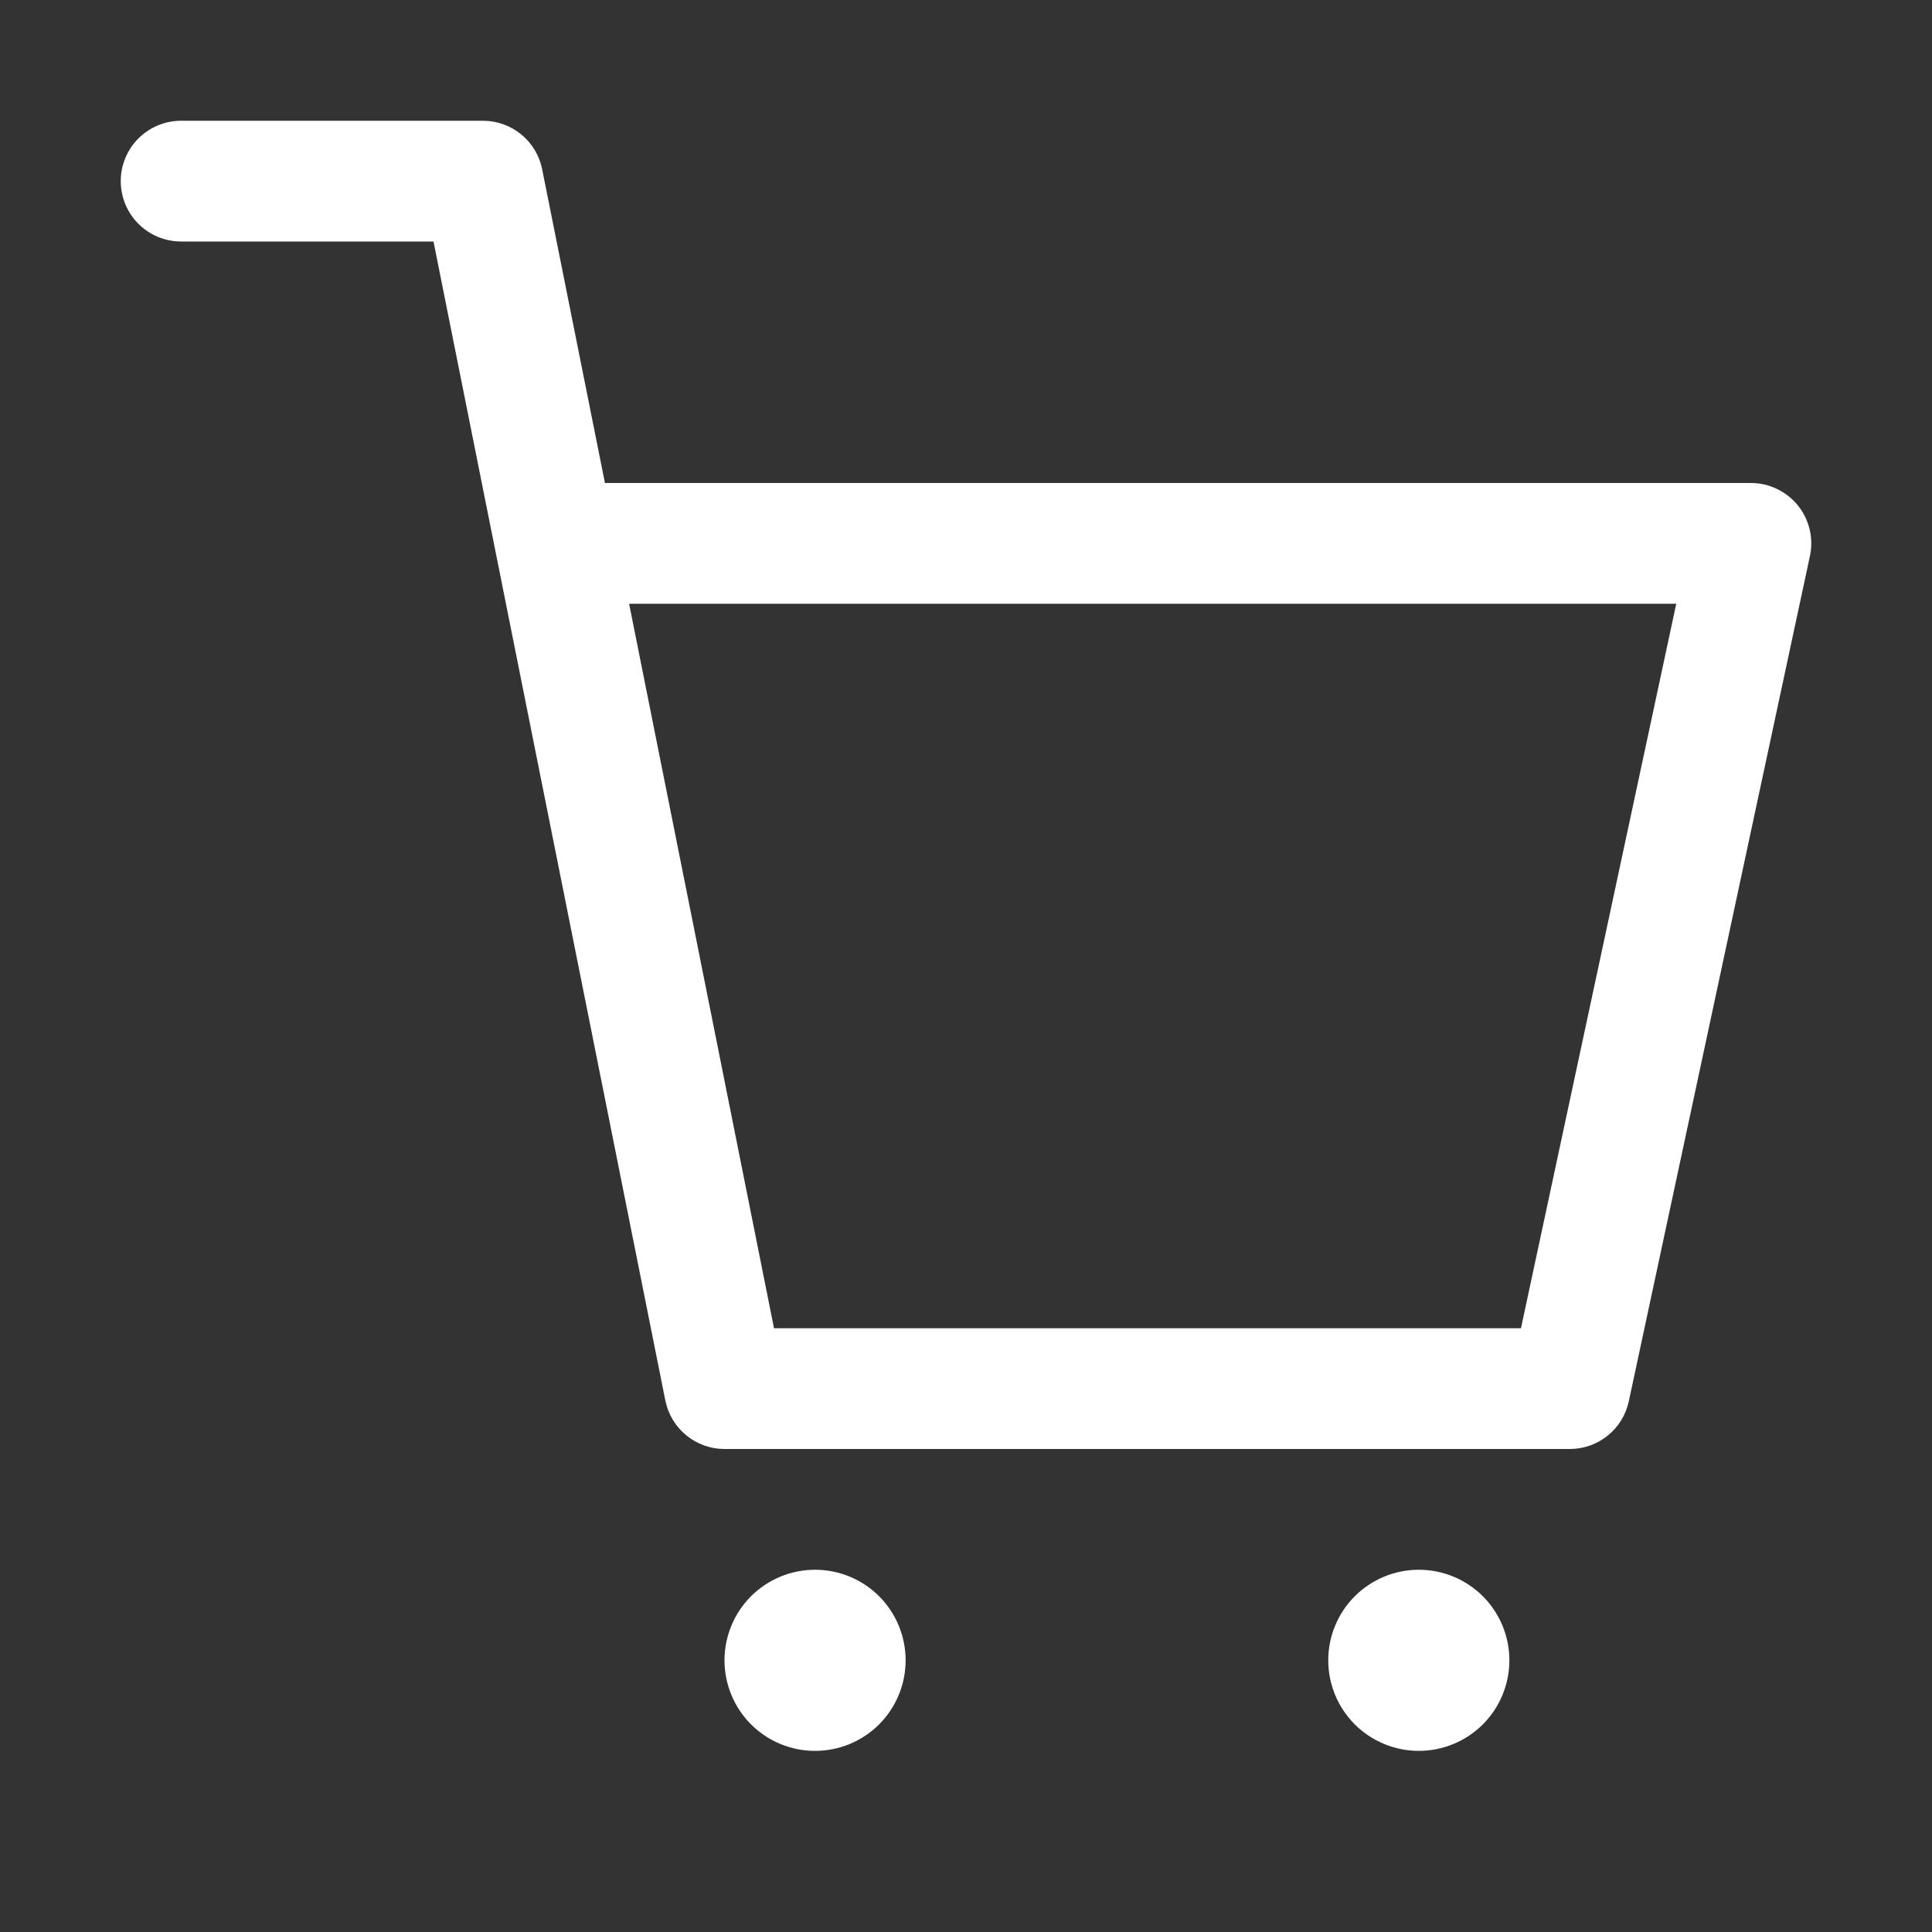
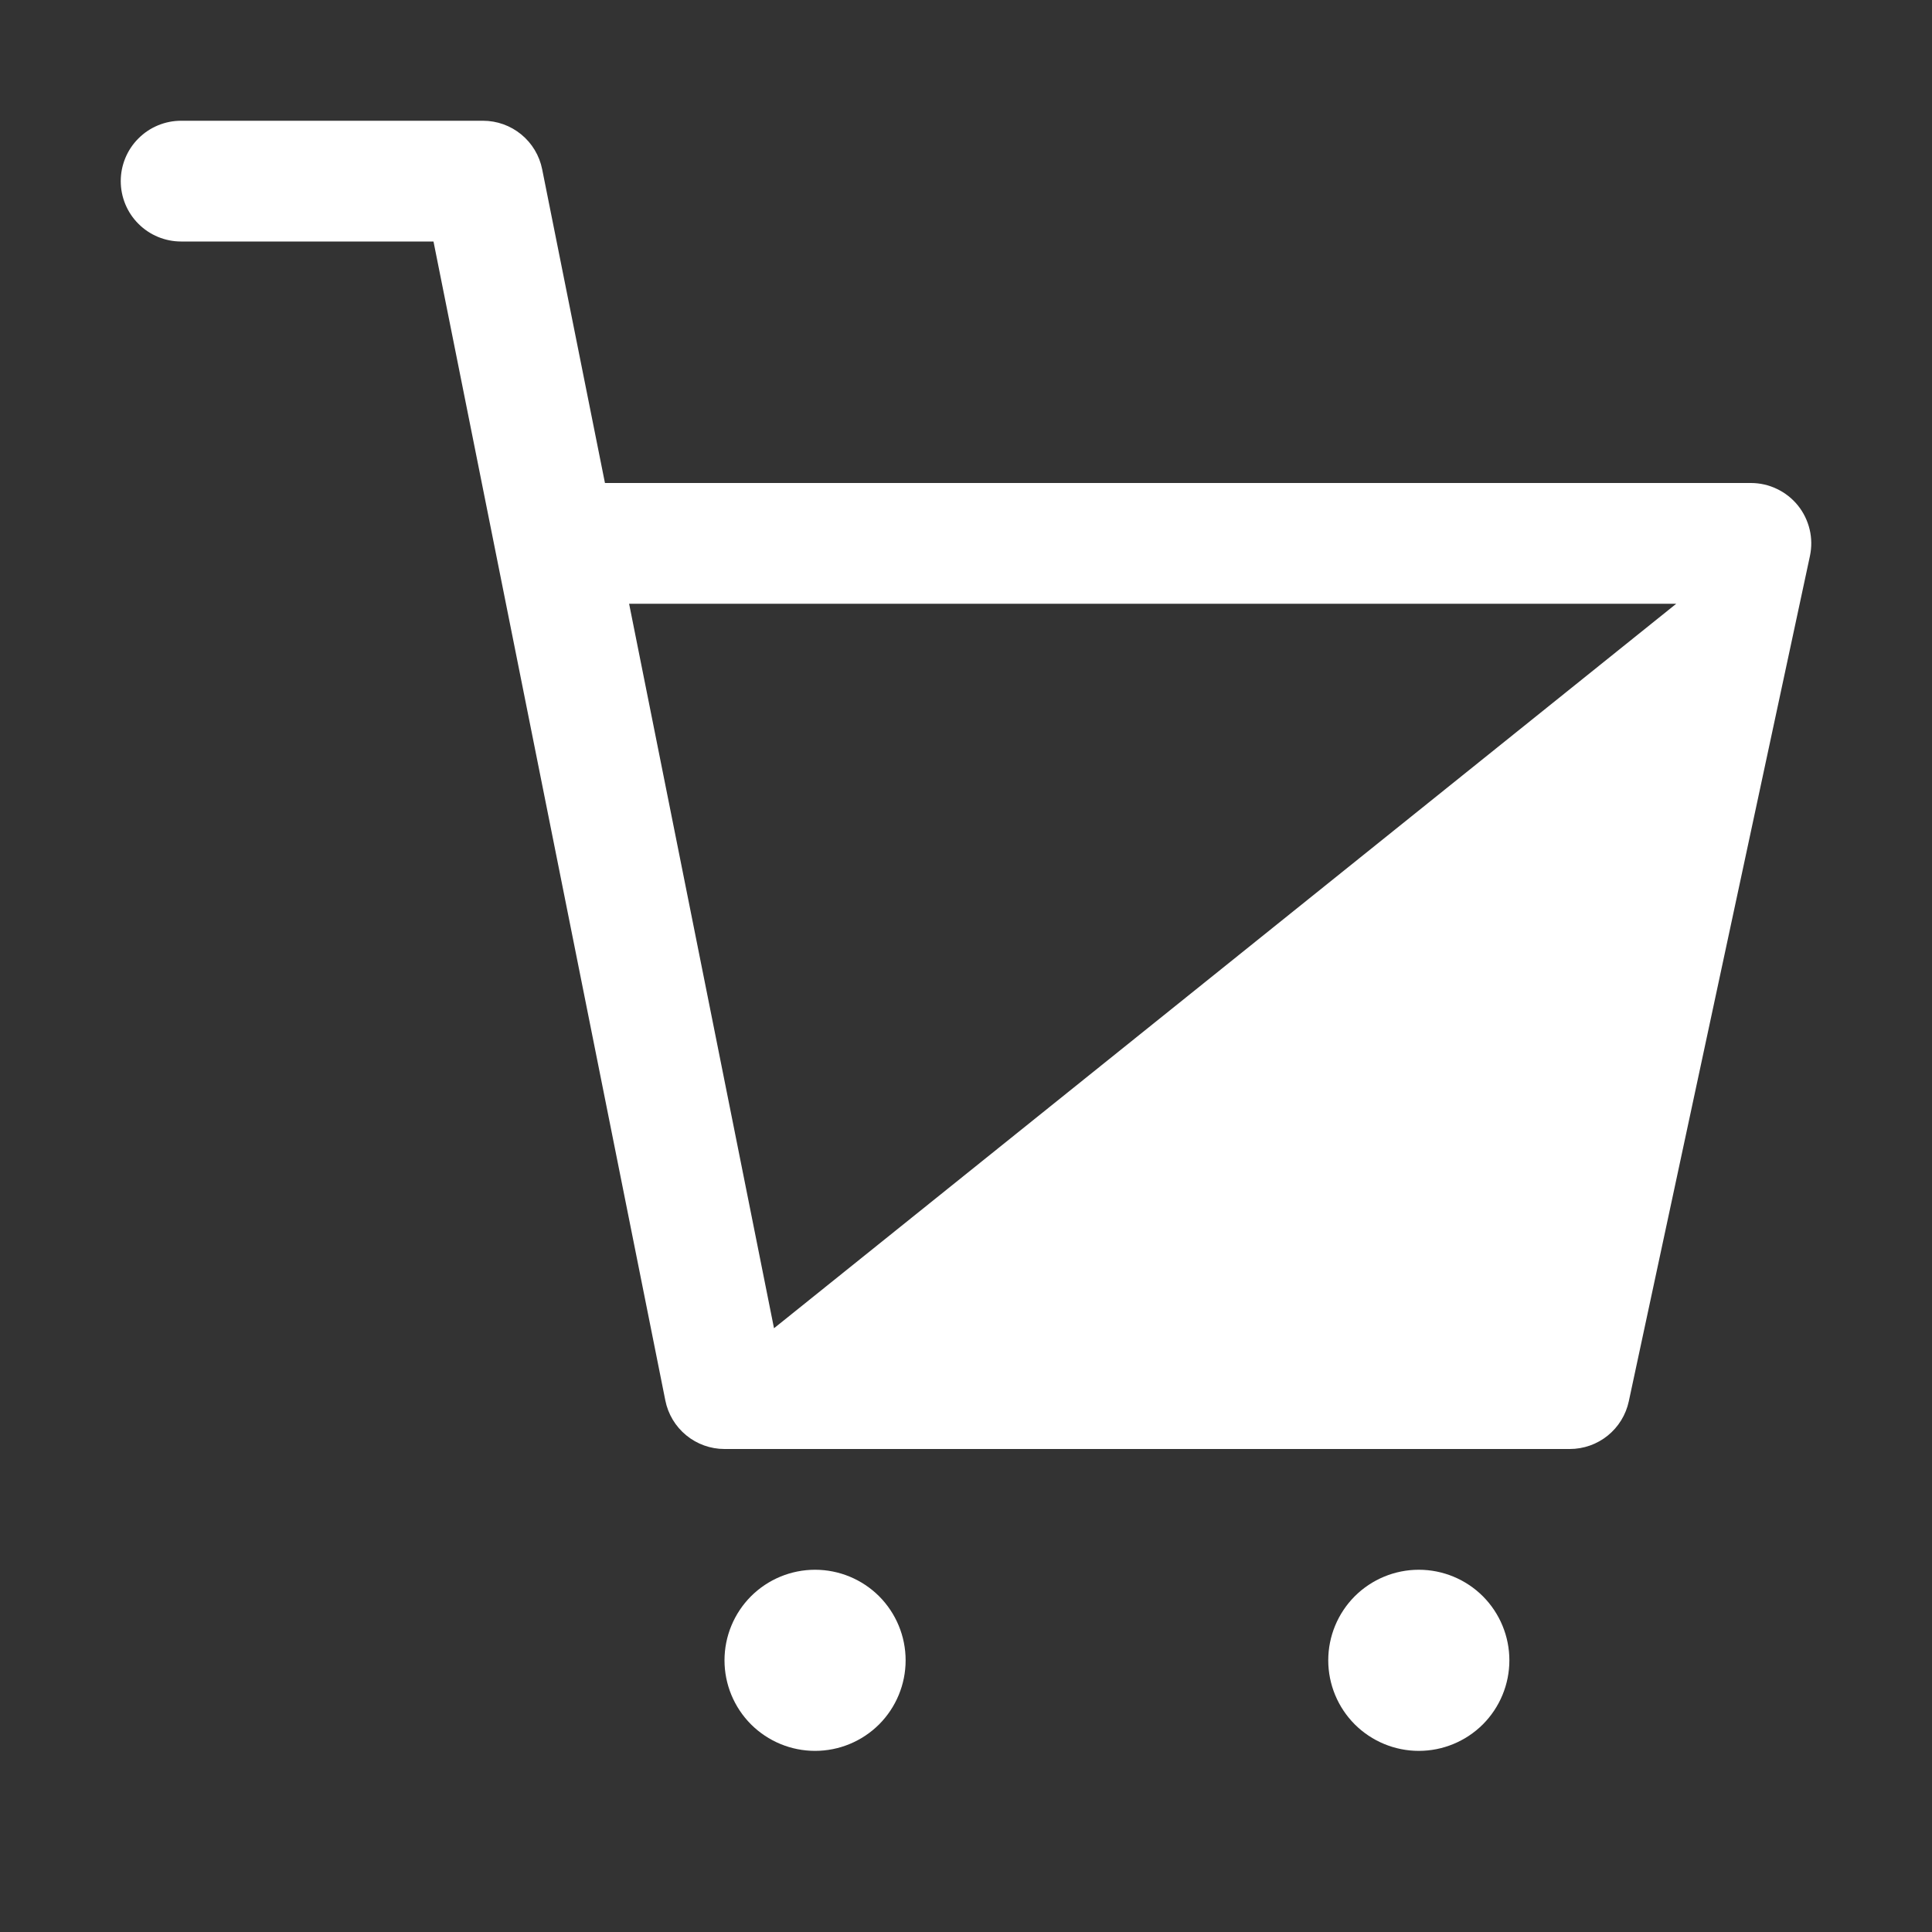
<svg xmlns="http://www.w3.org/2000/svg" width="32" height="32" viewBox="0 0 32 32" fill="none">
  <rect x="0" y="0" width="32" height="32" fill="#333333" stroke="none" />
-   <path d="M13.5 29C13.102 29 12.721 28.842 12.439 28.561C12.158 28.279 12 27.898 12 27.5C12 27.102 12.158 26.721 12.439 26.439C12.721 26.158 13.102 26 13.5 26C13.898 26 14.279 26.158 14.561 26.439C14.842 26.721 15 27.102 15 27.5C15 27.898 14.842 28.279 14.561 28.561C14.279 28.842 13.898 29 13.5 29ZM23.5 29C23.102 29 22.721 28.842 22.439 28.561C22.158 28.279 22 27.898 22 27.5C22 27.102 22.158 26.721 22.439 26.439C22.721 26.158 23.102 26 23.5 26C23.898 26 24.279 26.158 24.561 26.439C24.842 26.721 25 27.102 25 27.5C25 27.898 24.842 28.279 24.561 28.561C24.279 28.842 23.898 29 23.5 29ZM3 4C2.735 4 2.48 3.895 2.293 3.707C2.105 3.52 2 3.265 2 3C2 2.735 2.105 2.48 2.293 2.293C2.48 2.105 2.735 2 3 2H8C8.231 2 8.455 2.08 8.634 2.227C8.812 2.373 8.935 2.577 8.98 2.804L10.02 8H29C29.149 8 29.297 8.033 29.431 8.098C29.566 8.162 29.684 8.255 29.778 8.371C29.872 8.487 29.938 8.623 29.973 8.768C30.008 8.913 30.009 9.064 29.978 9.21L26.978 23.21C26.93 23.434 26.807 23.634 26.629 23.778C26.451 23.922 26.229 24 26 24H12C11.769 24 11.545 23.92 11.366 23.773C11.188 23.627 11.065 23.423 11.02 23.196L7.18 4H3ZM12.82 22H25.192L27.764 10H10.42L12.82 22Z" fill="white" />
+   <path d="M13.5 29C13.102 29 12.721 28.842 12.439 28.561C12.158 28.279 12 27.898 12 27.5C12 27.102 12.158 26.721 12.439 26.439C12.721 26.158 13.102 26 13.5 26C13.898 26 14.279 26.158 14.561 26.439C14.842 26.721 15 27.102 15 27.5C15 27.898 14.842 28.279 14.561 28.561C14.279 28.842 13.898 29 13.5 29ZM23.5 29C23.102 29 22.721 28.842 22.439 28.561C22.158 28.279 22 27.898 22 27.5C22 27.102 22.158 26.721 22.439 26.439C22.721 26.158 23.102 26 23.5 26C23.898 26 24.279 26.158 24.561 26.439C24.842 26.721 25 27.102 25 27.5C25 27.898 24.842 28.279 24.561 28.561C24.279 28.842 23.898 29 23.5 29ZM3 4C2.735 4 2.48 3.895 2.293 3.707C2.105 3.52 2 3.265 2 3C2 2.735 2.105 2.48 2.293 2.293C2.48 2.105 2.735 2 3 2H8C8.231 2 8.455 2.08 8.634 2.227C8.812 2.373 8.935 2.577 8.98 2.804L10.02 8H29C29.149 8 29.297 8.033 29.431 8.098C29.566 8.162 29.684 8.255 29.778 8.371C29.872 8.487 29.938 8.623 29.973 8.768C30.008 8.913 30.009 9.064 29.978 9.21L26.978 23.21C26.93 23.434 26.807 23.634 26.629 23.778C26.451 23.922 26.229 24 26 24H12C11.769 24 11.545 23.92 11.366 23.773C11.188 23.627 11.065 23.423 11.02 23.196L7.18 4H3ZM12.82 22L27.764 10H10.42L12.82 22Z" fill="white" />
</svg>